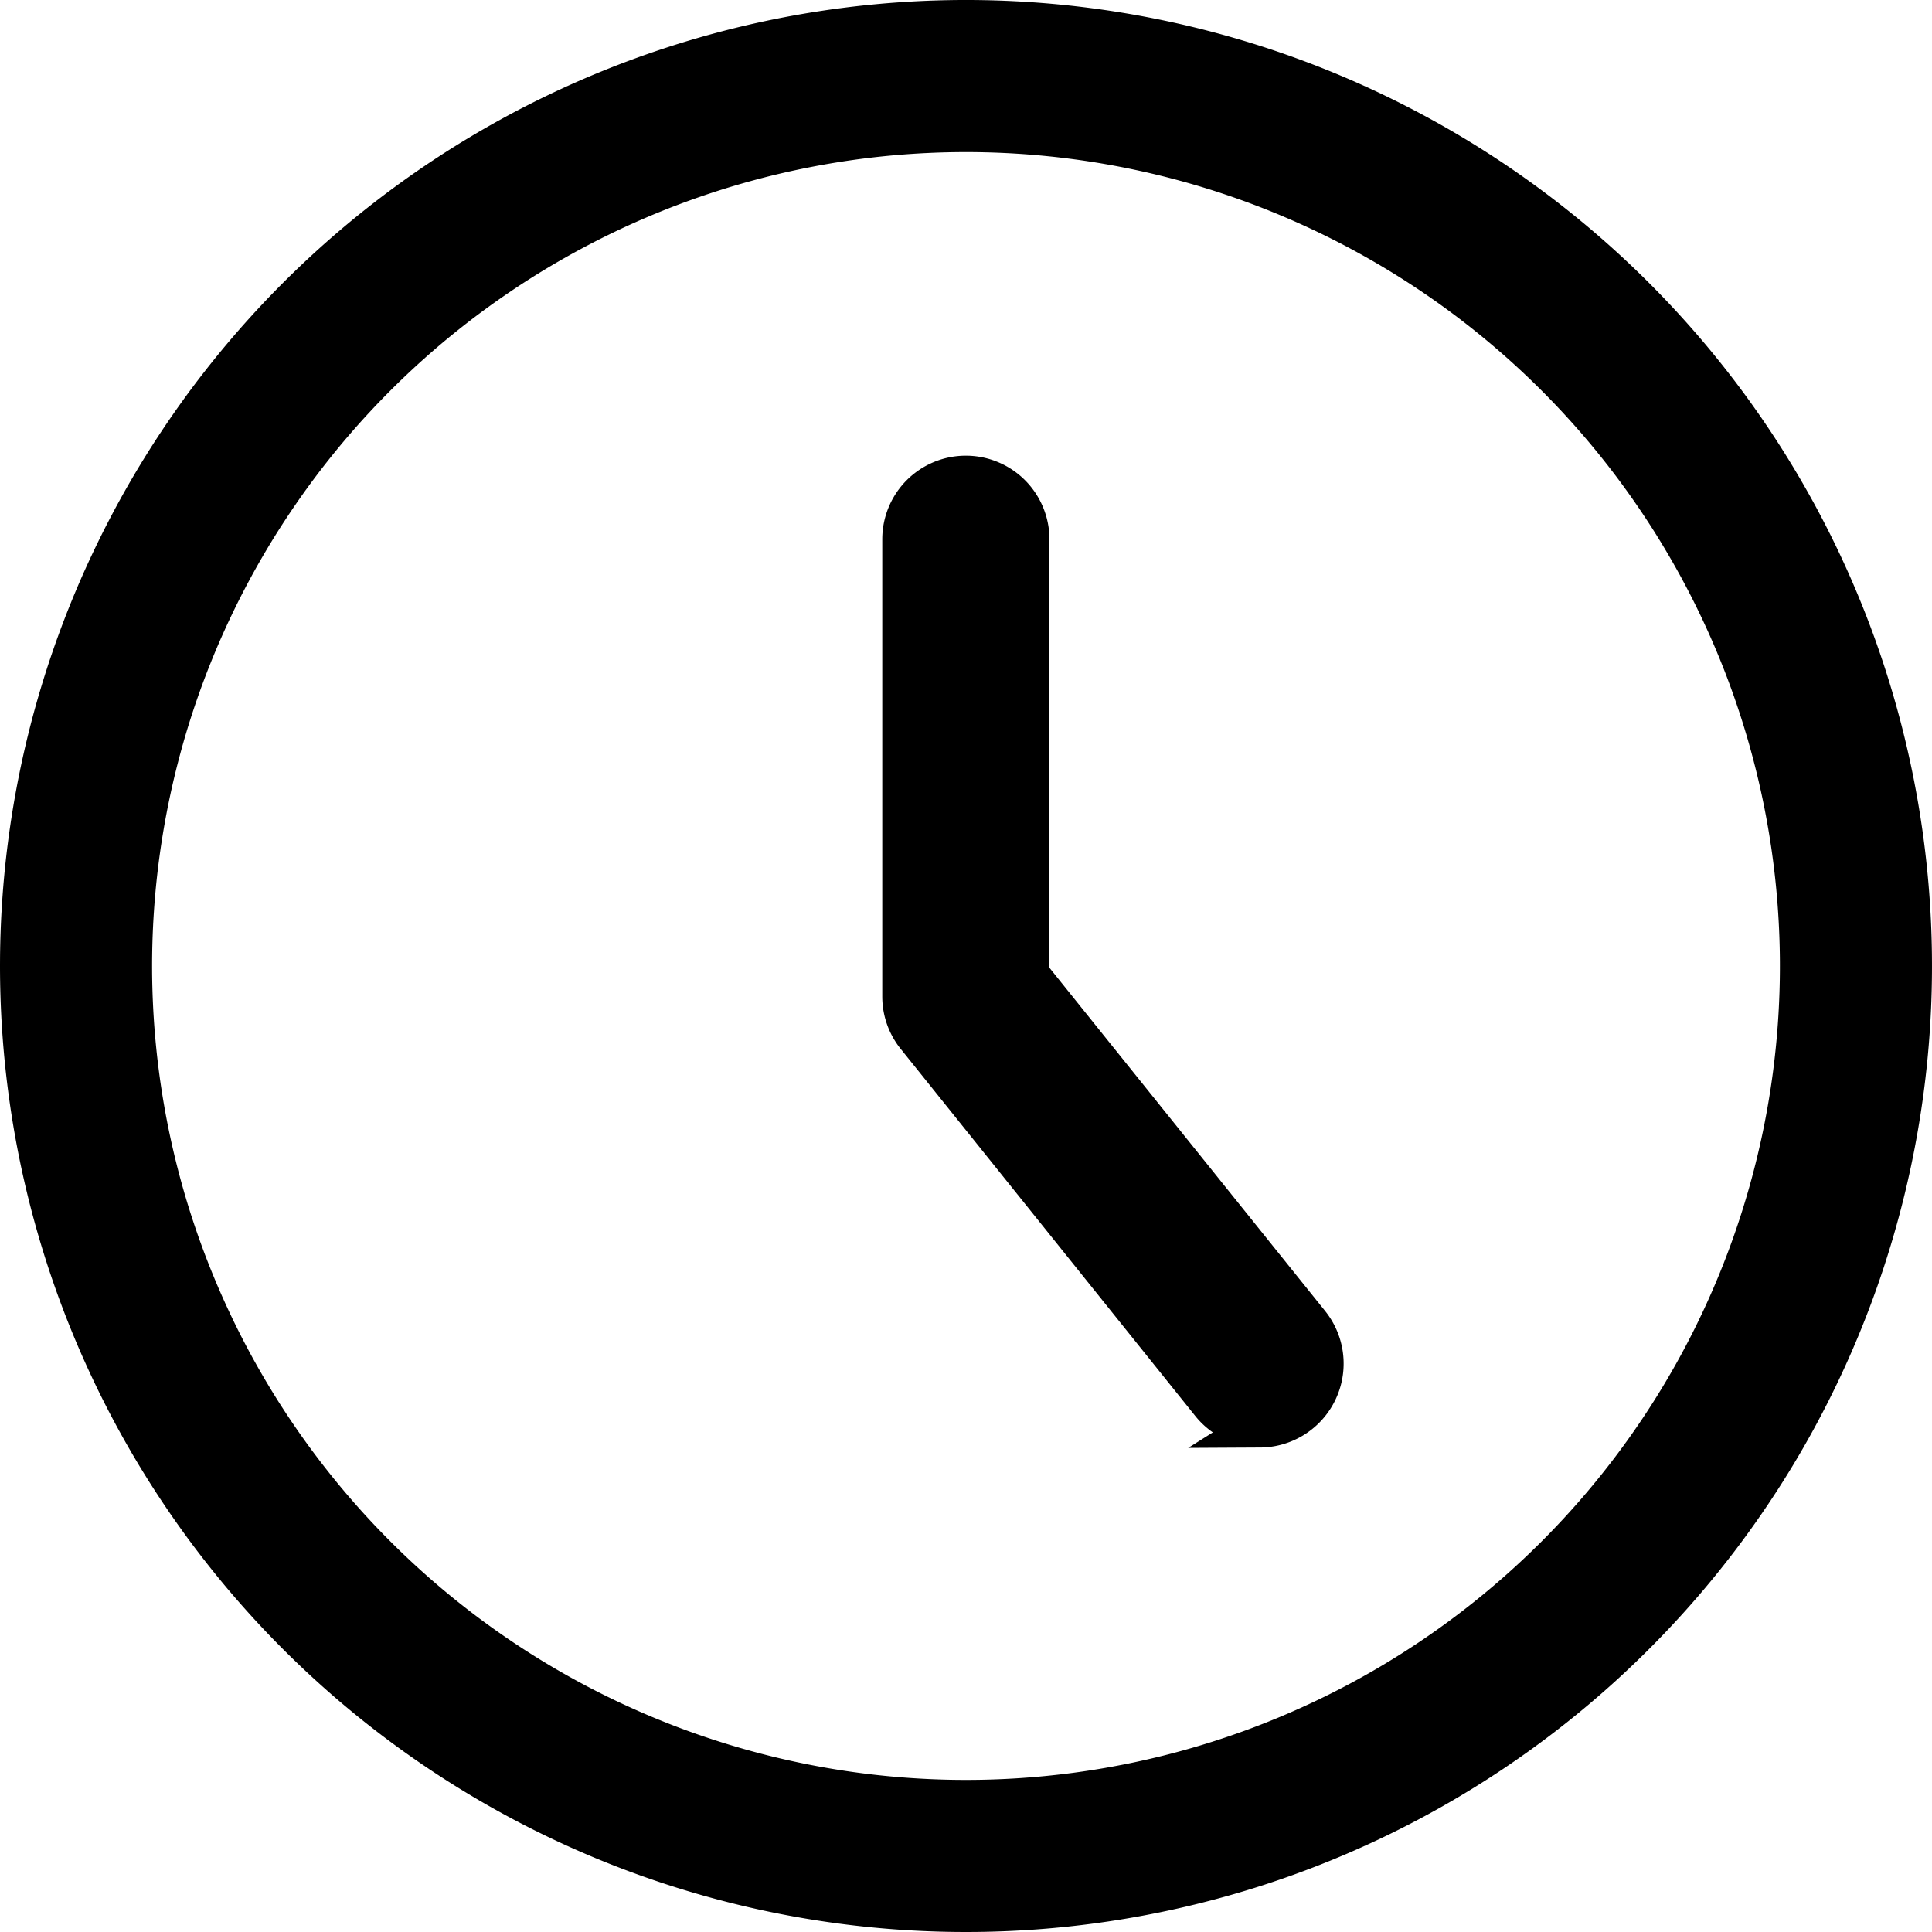
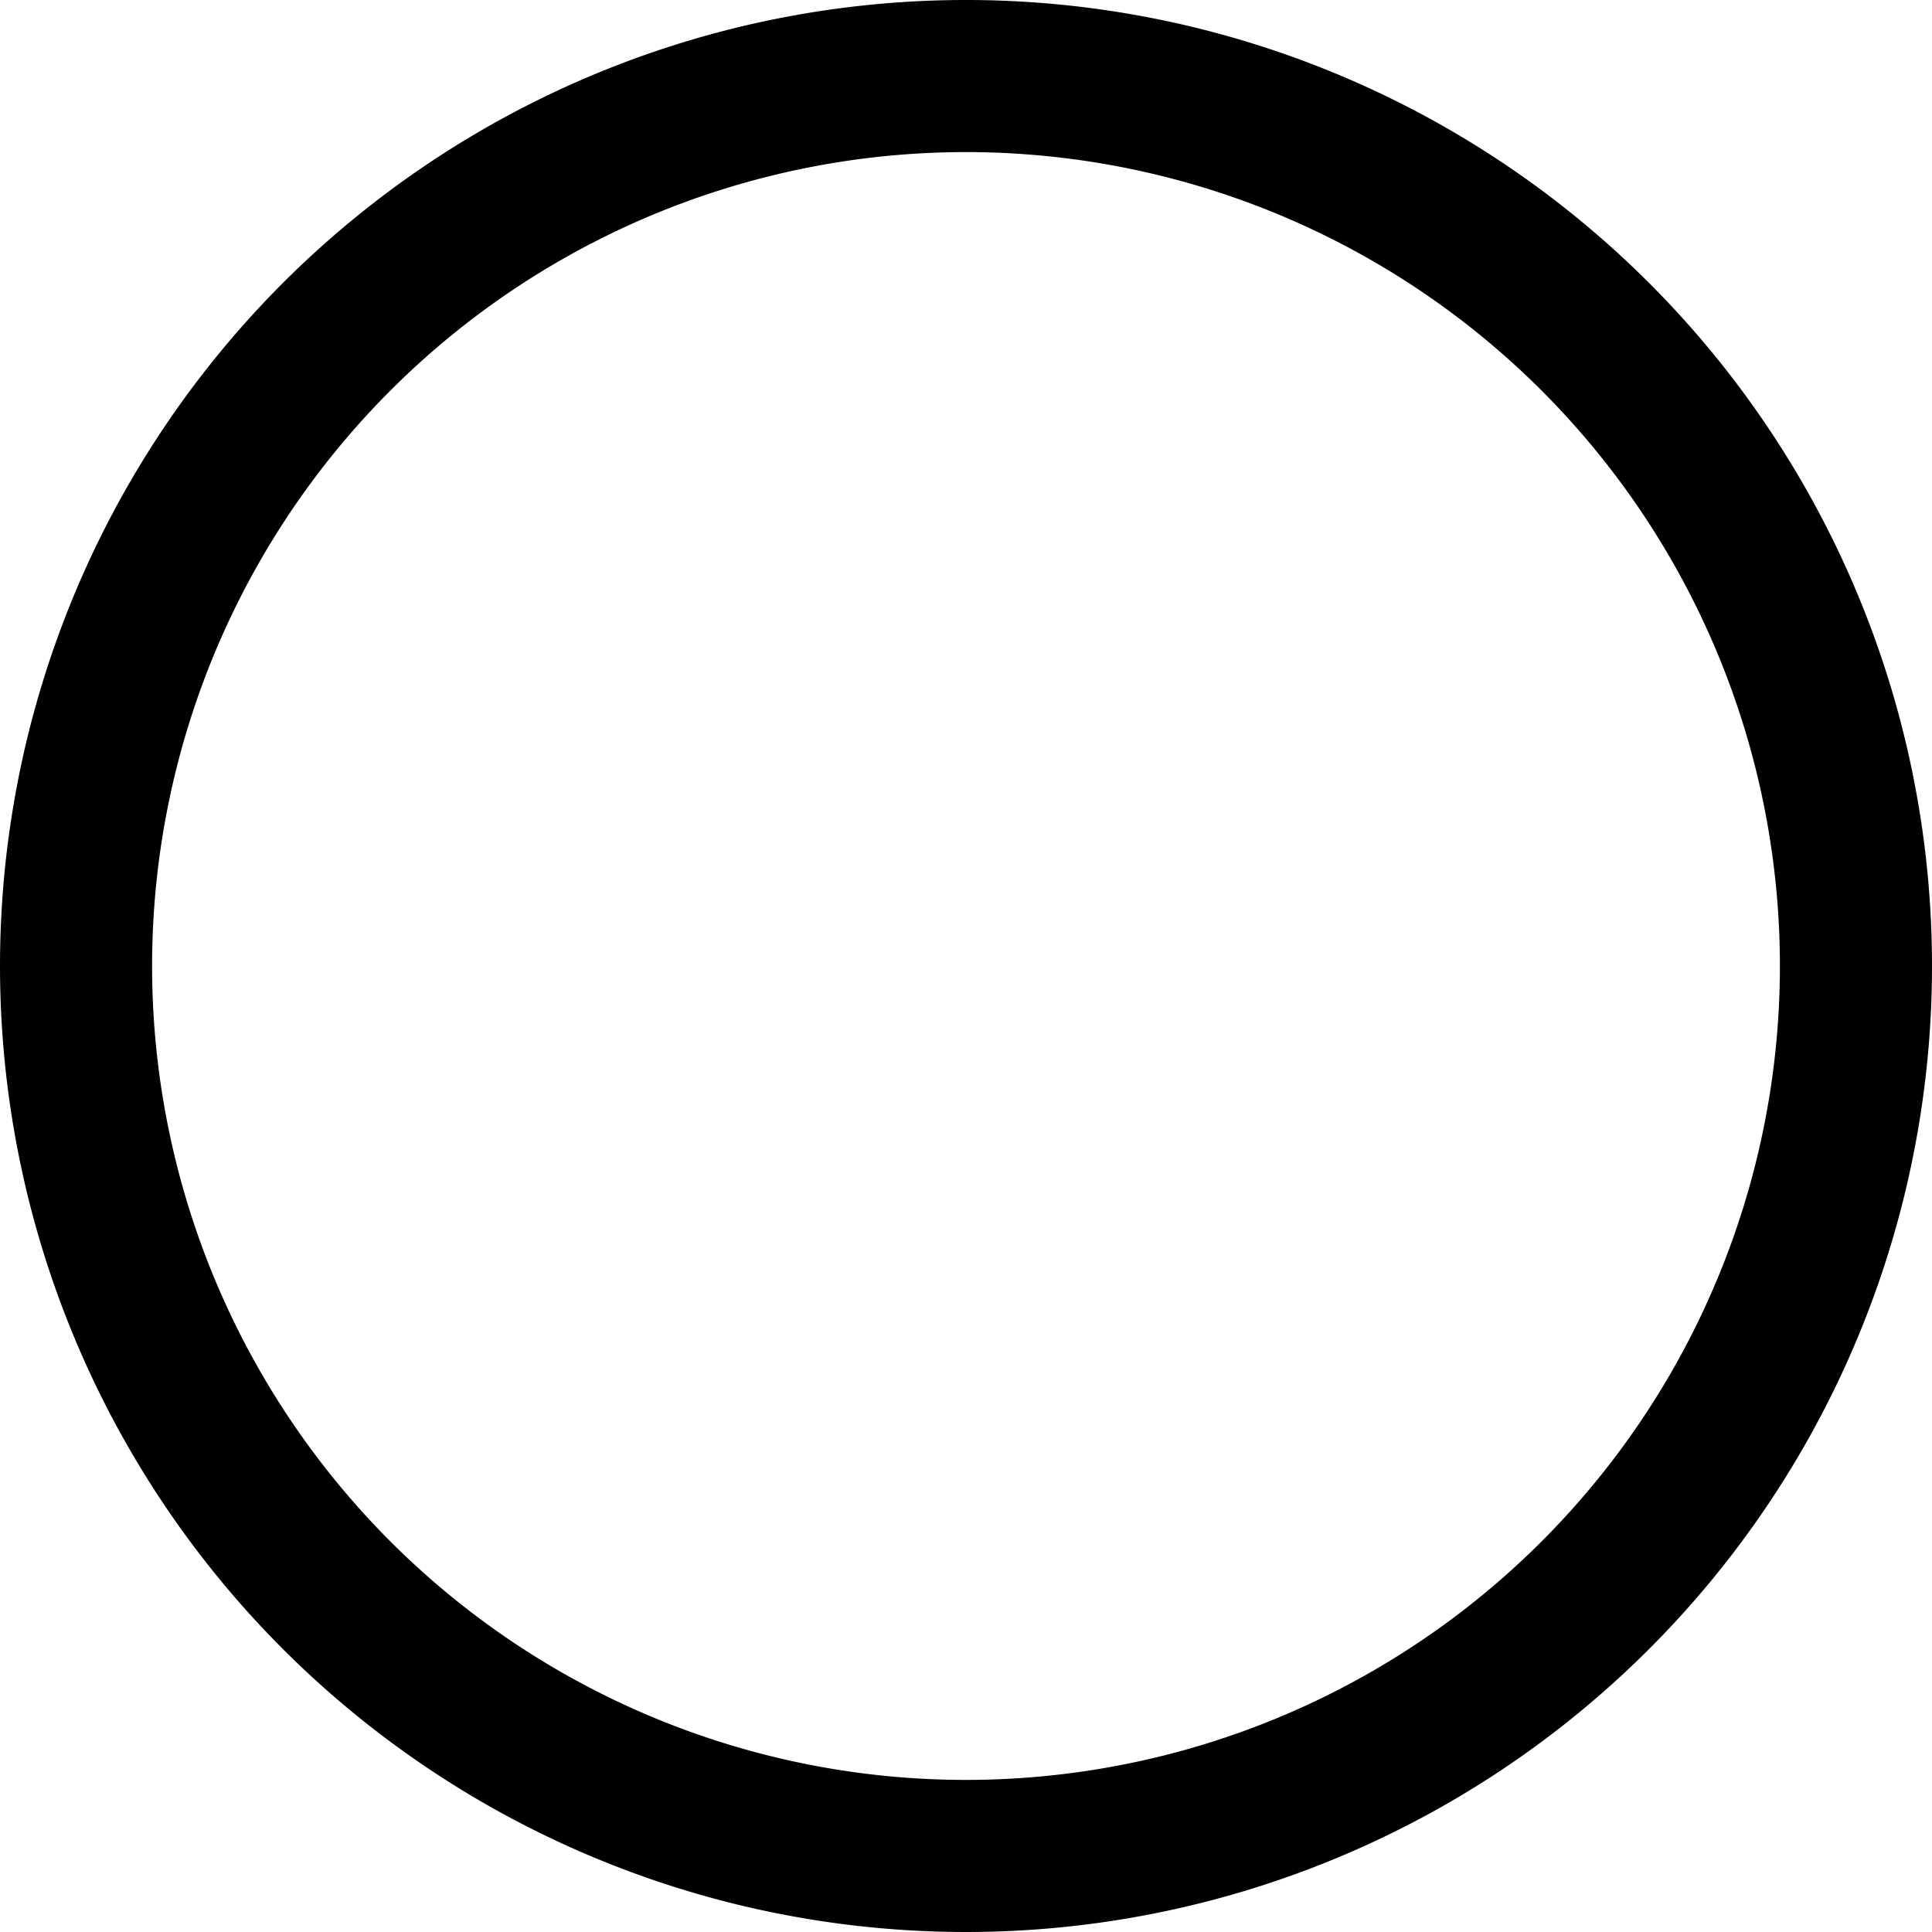
<svg xmlns="http://www.w3.org/2000/svg" viewBox="0 0 47 47" height="47" width="47">
  <g transform="translate(-1272.5 -1088.5)" data-sanitized-data-name="组 18578" data-name="组 18578" id="组_18578">
    <g transform="translate(1081 897)" id="长效续航">
      <path stroke-width="1" stroke="#000" d="M215,238a23,23,0,1,0-23-23A23,23,0,0,0,215,238Zm0-2.7A20.3,20.3,0,1,1,235.3,215,20.3,20.3,0,0,1,215,235.3Z" data-sanitized-data-name="路径 246" data-name="路径 246" id="路径_246" />
-       <path stroke-width="1" stroke="#000" transform="translate(-277.2 -143.154)" d="M499.361,369.363a1.533,1.533,0,0,1-1.2-.583L491,359.856a1.533,1.533,0,0,1-.337-.951V347.773a1.533,1.533,0,0,1,3.067,0v10.6l6.823,8.495a1.542,1.542,0,0,1-1.2,2.5Z" data-sanitized-data-name="路径 247" data-name="路径 247" id="路径_247" />
    </g>
  </g>
</svg>